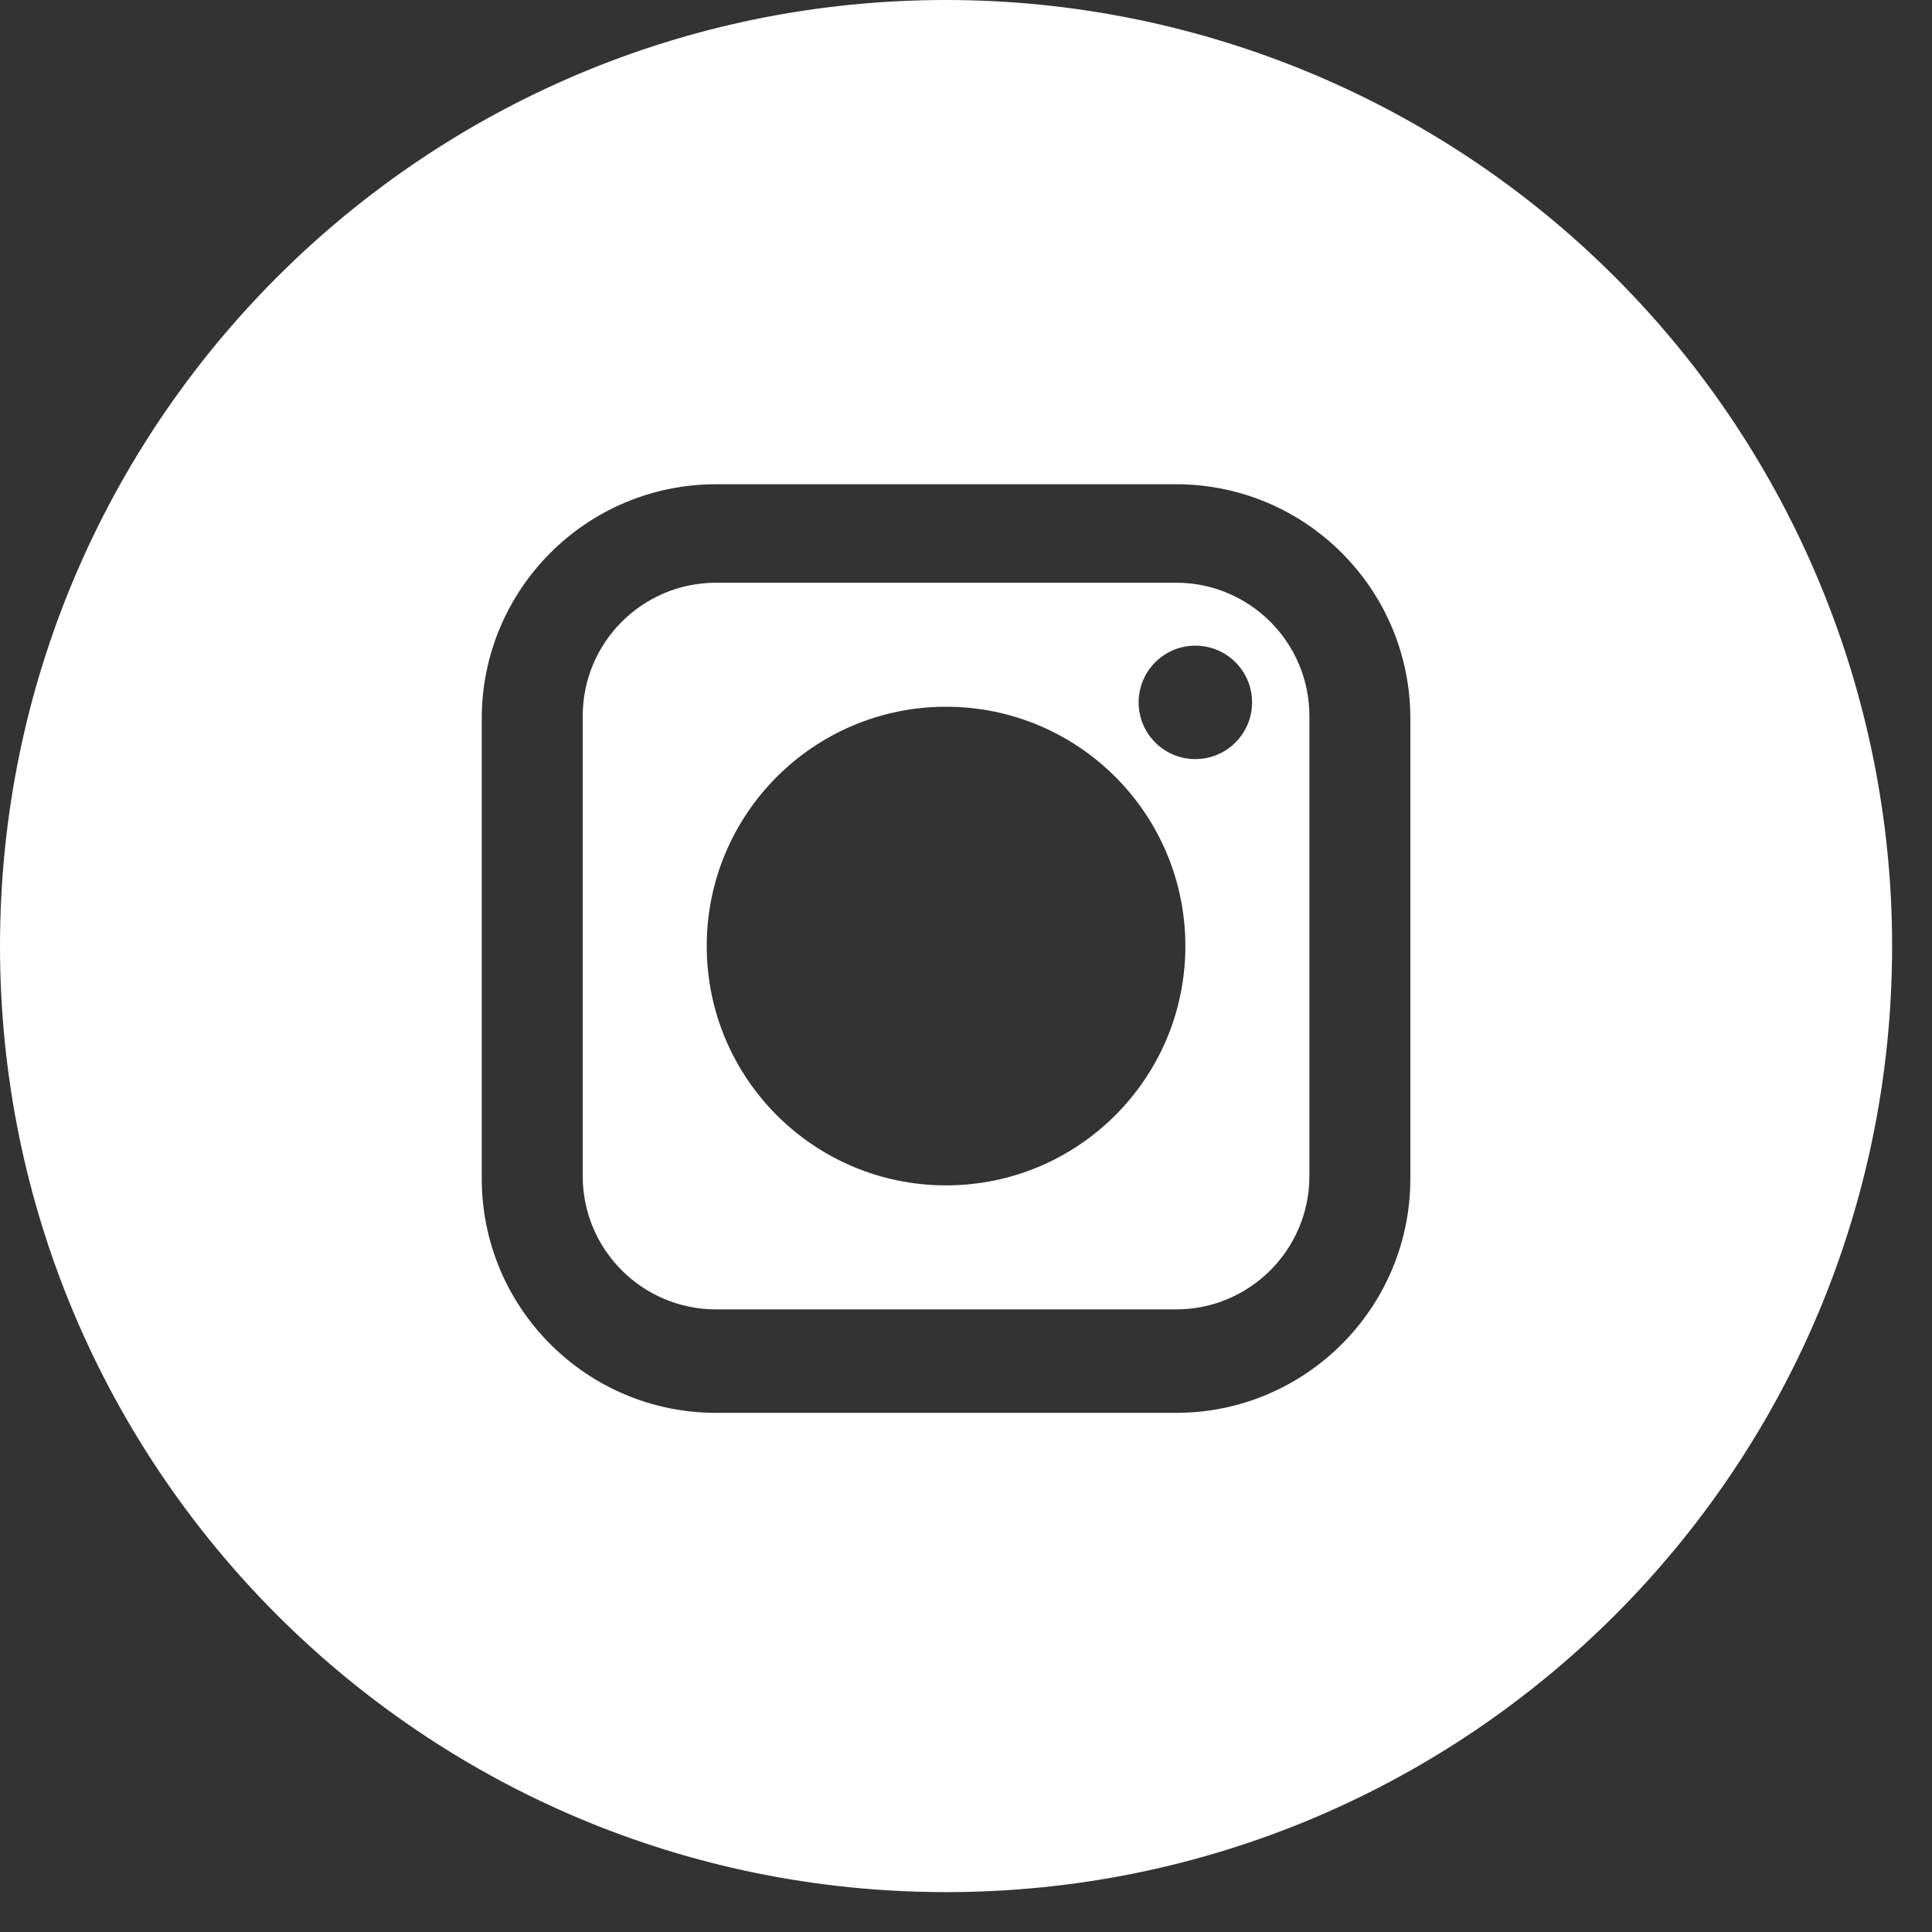
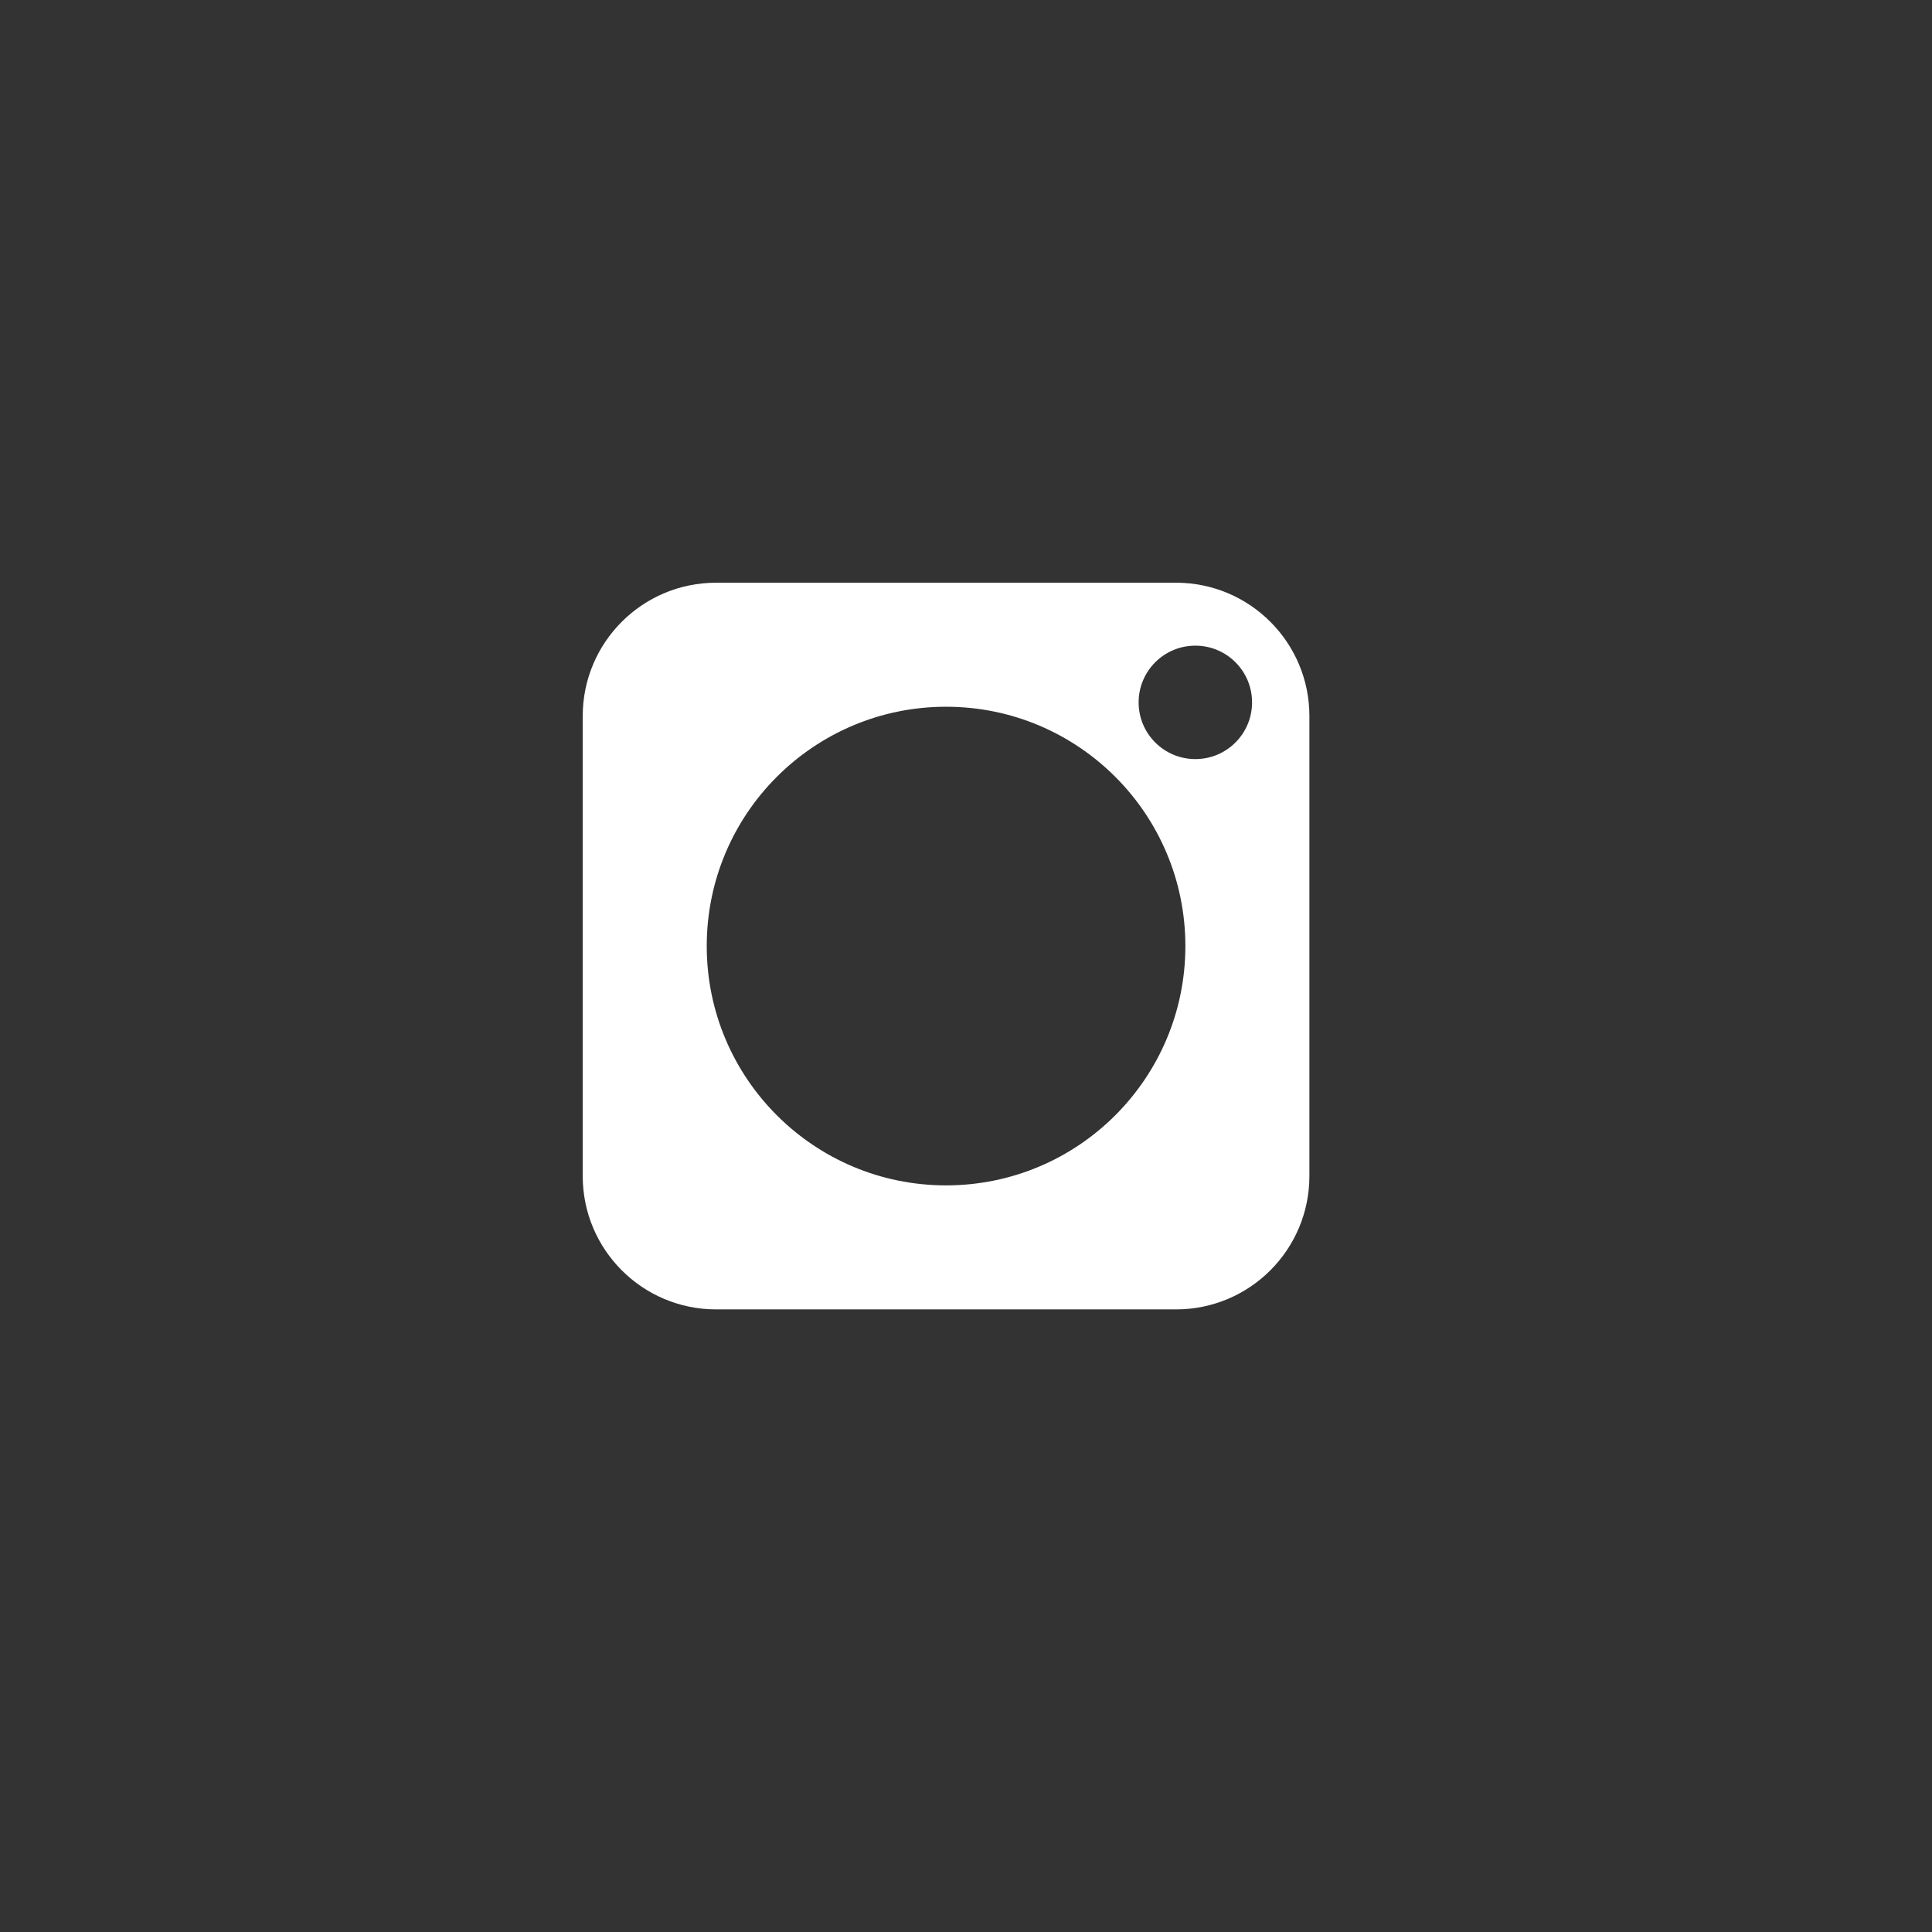
<svg xmlns="http://www.w3.org/2000/svg" width="31px" height="31px" viewBox="0 0 31 31" version="1.1">
  <rect x="0" y="0" width="31" height="31" fill="#333333" stroke="none" />
  <title>instagram</title>
  <desc>Created with Sketch.</desc>
  <g id="Symbols" stroke="none" stroke-width="1" fill="none" fill-rule="evenodd">
    <g id="footer" transform="translate(-1259, -29)" fill="#FFFFFF" fill-rule="nonzero">
      <g id="FOOTER">
        <g id="Group-2" transform="translate(949, 27)">
          <g id="instagram" transform="translate(310, 2)">
            <path d="M18.87,9.35 L11.49,9.35 C10.308,9.35 9.35,10.308 9.35,11.49 L9.35,18.87 C9.35,20.052 10.308,21.01 11.49,21.01 L18.87,21.01 C20.052,21.01 21.01,20.052 21.01,18.87 L21.01,11.49 C21.01,10.308 20.052,9.35 18.87,9.35 Z M15.18,19.02 C13.059,19.02 11.34,17.301 11.34,15.18 C11.34,13.059 13.059,11.34 15.18,11.34 C17.301,11.34 19.02,13.059 19.02,15.18 C19.02,17.301 17.301,19.02 15.18,19.02 Z M19.18,12.18 C18.677,12.18 18.27,11.773 18.27,11.27 C18.27,10.767 18.677,10.36 19.18,10.36 C19.683,10.36 20.09,10.767 20.09,11.27 C20.09,11.773 19.683,12.18 19.18,12.18 Z" id="Shape" />
-             <path d="M15.18,0 C6.796,2.33146835e-15 4.5519144e-15,6.796 3.55271368e-15,15.18 C2.44249065e-15,23.564 6.796,30.36 15.18,30.36 C23.564,30.36 30.36,23.564 30.36,15.18 C30.36,11.154 28.761,7.293 25.914,4.446 C23.067,1.599 19.206,3.33066907e-16 15.18,0 Z M22.63,18.91 C22.63,20.987 20.947,22.67 18.87,22.67 L11.49,22.67 C9.413,22.67 7.73,20.987 7.73,18.91 L7.73,11.53 C7.73,9.453 9.413,7.77 11.49,7.77 L18.87,7.77 C20.947,7.77 22.63,9.453 22.63,11.53 L22.63,18.91 Z" id="Shape" />
          </g>
        </g>
      </g>
    </g>
  </g>
</svg>